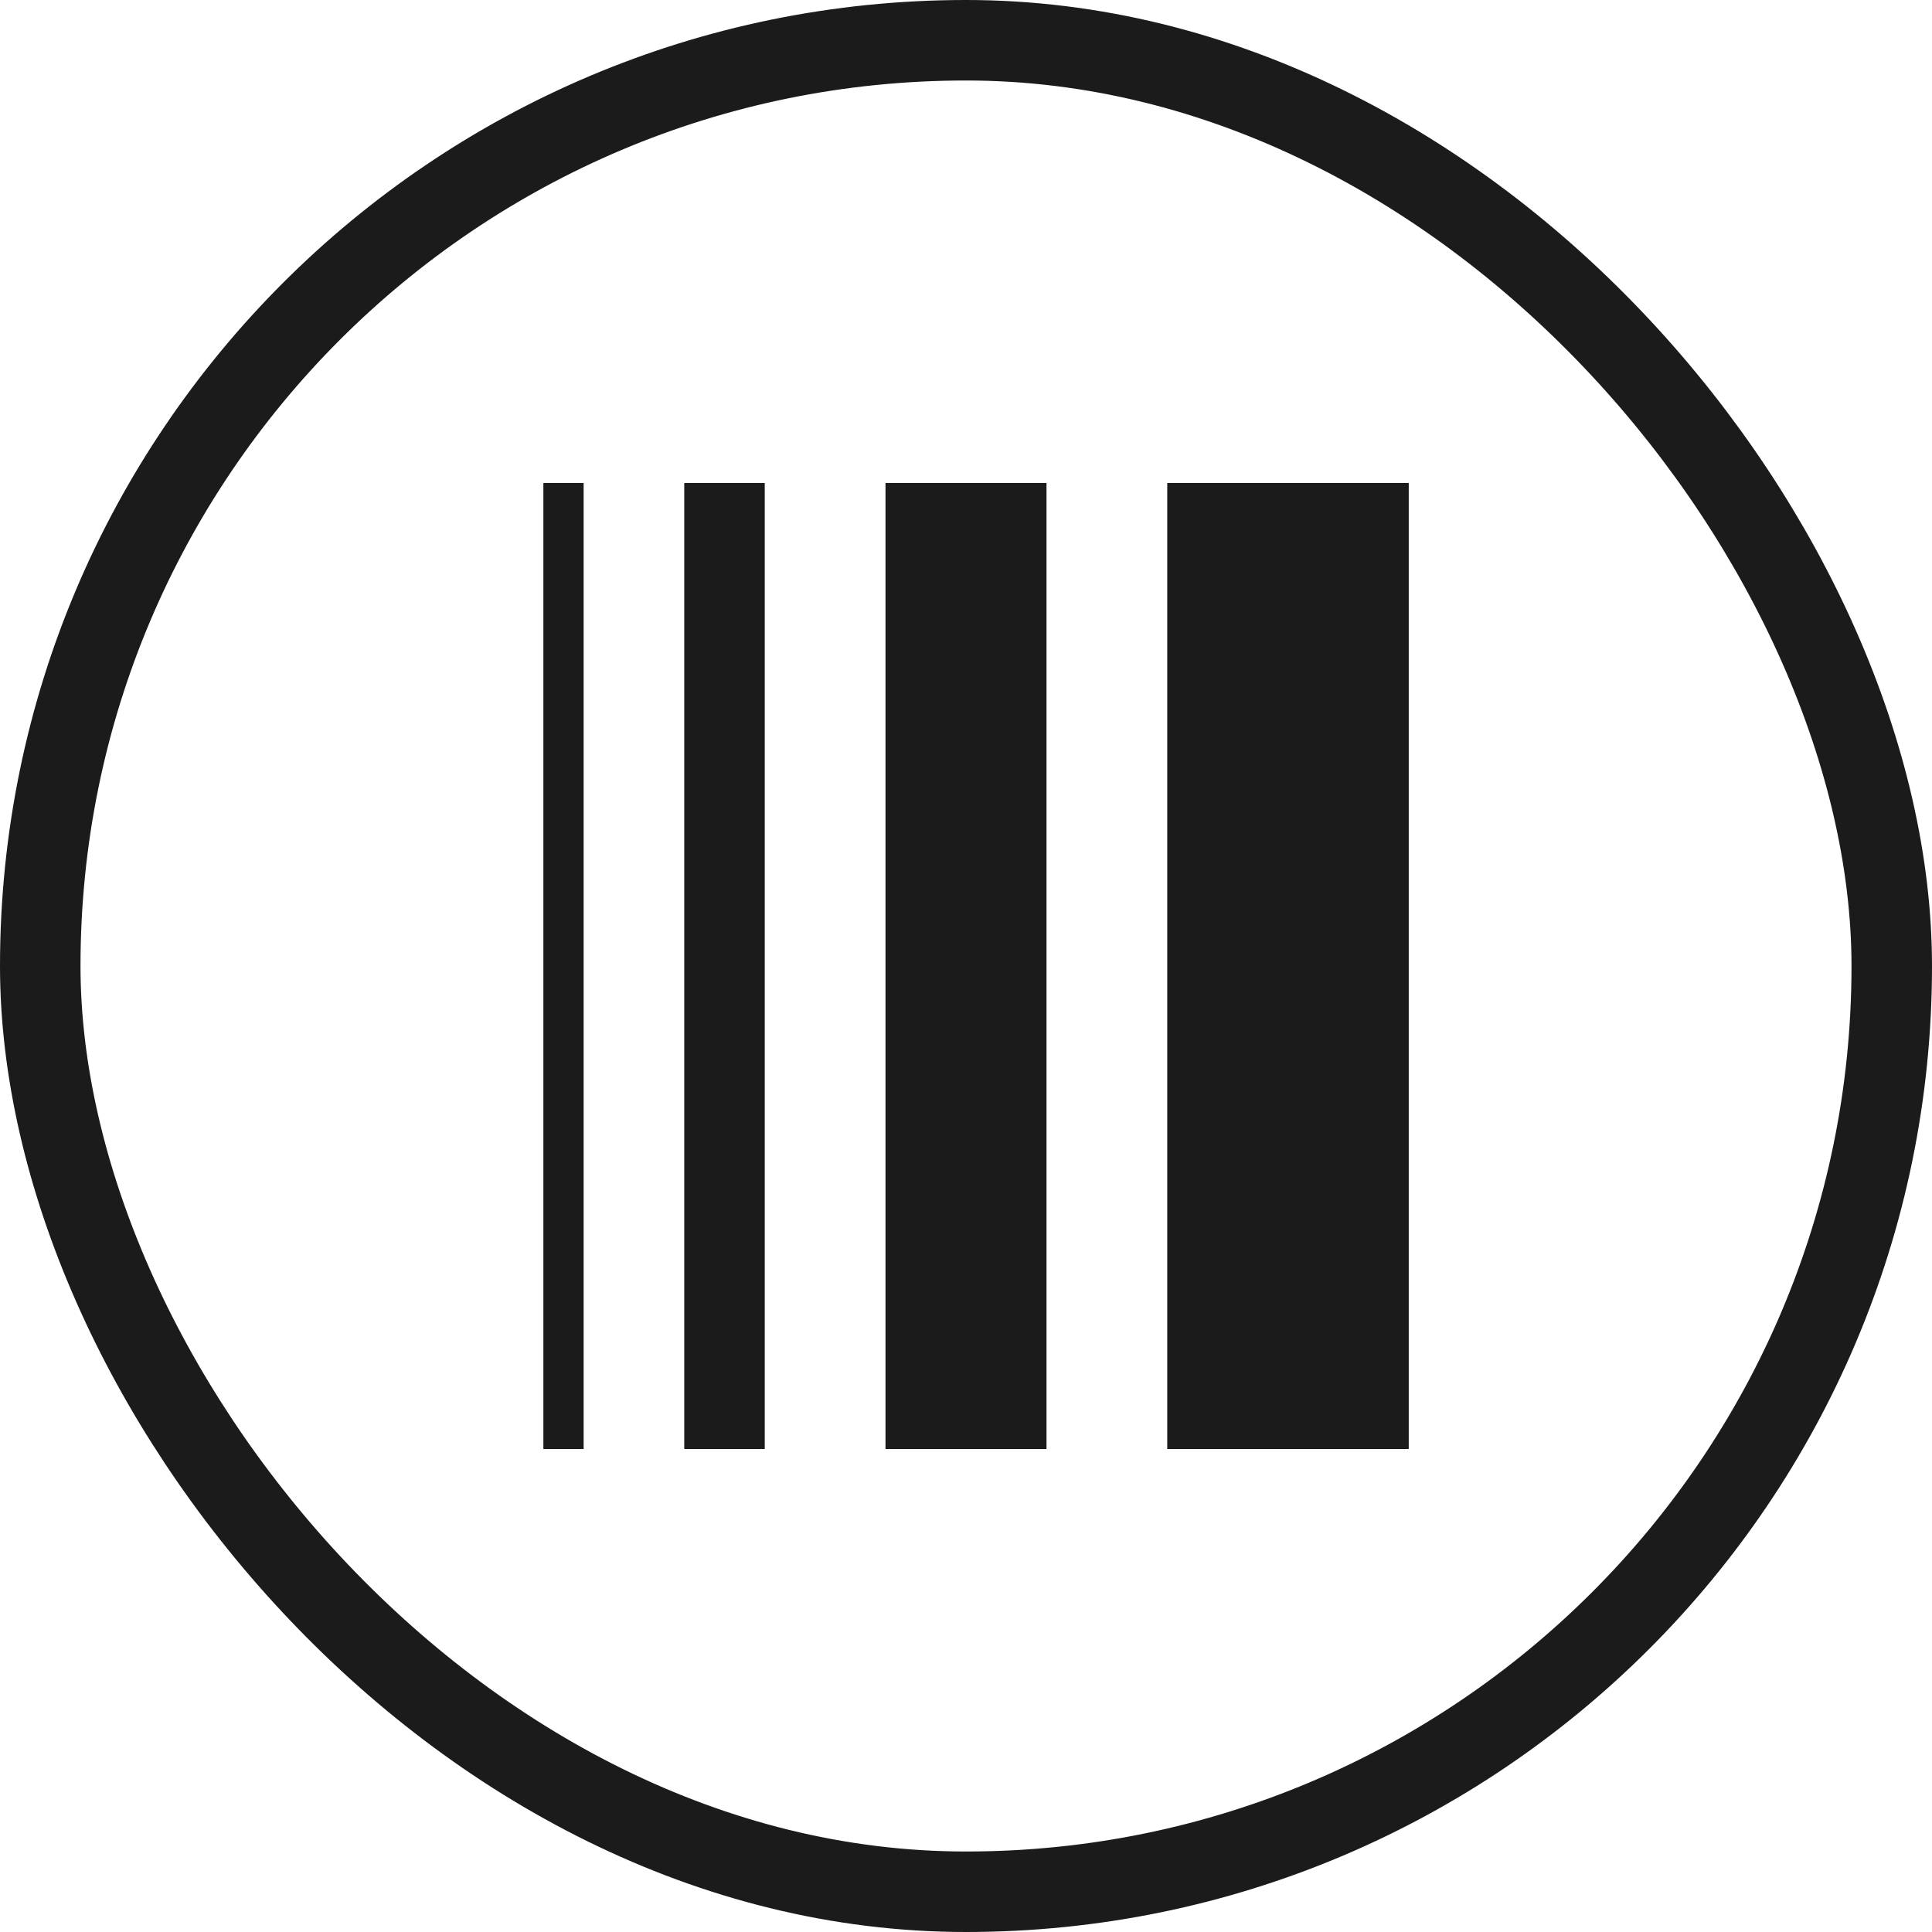
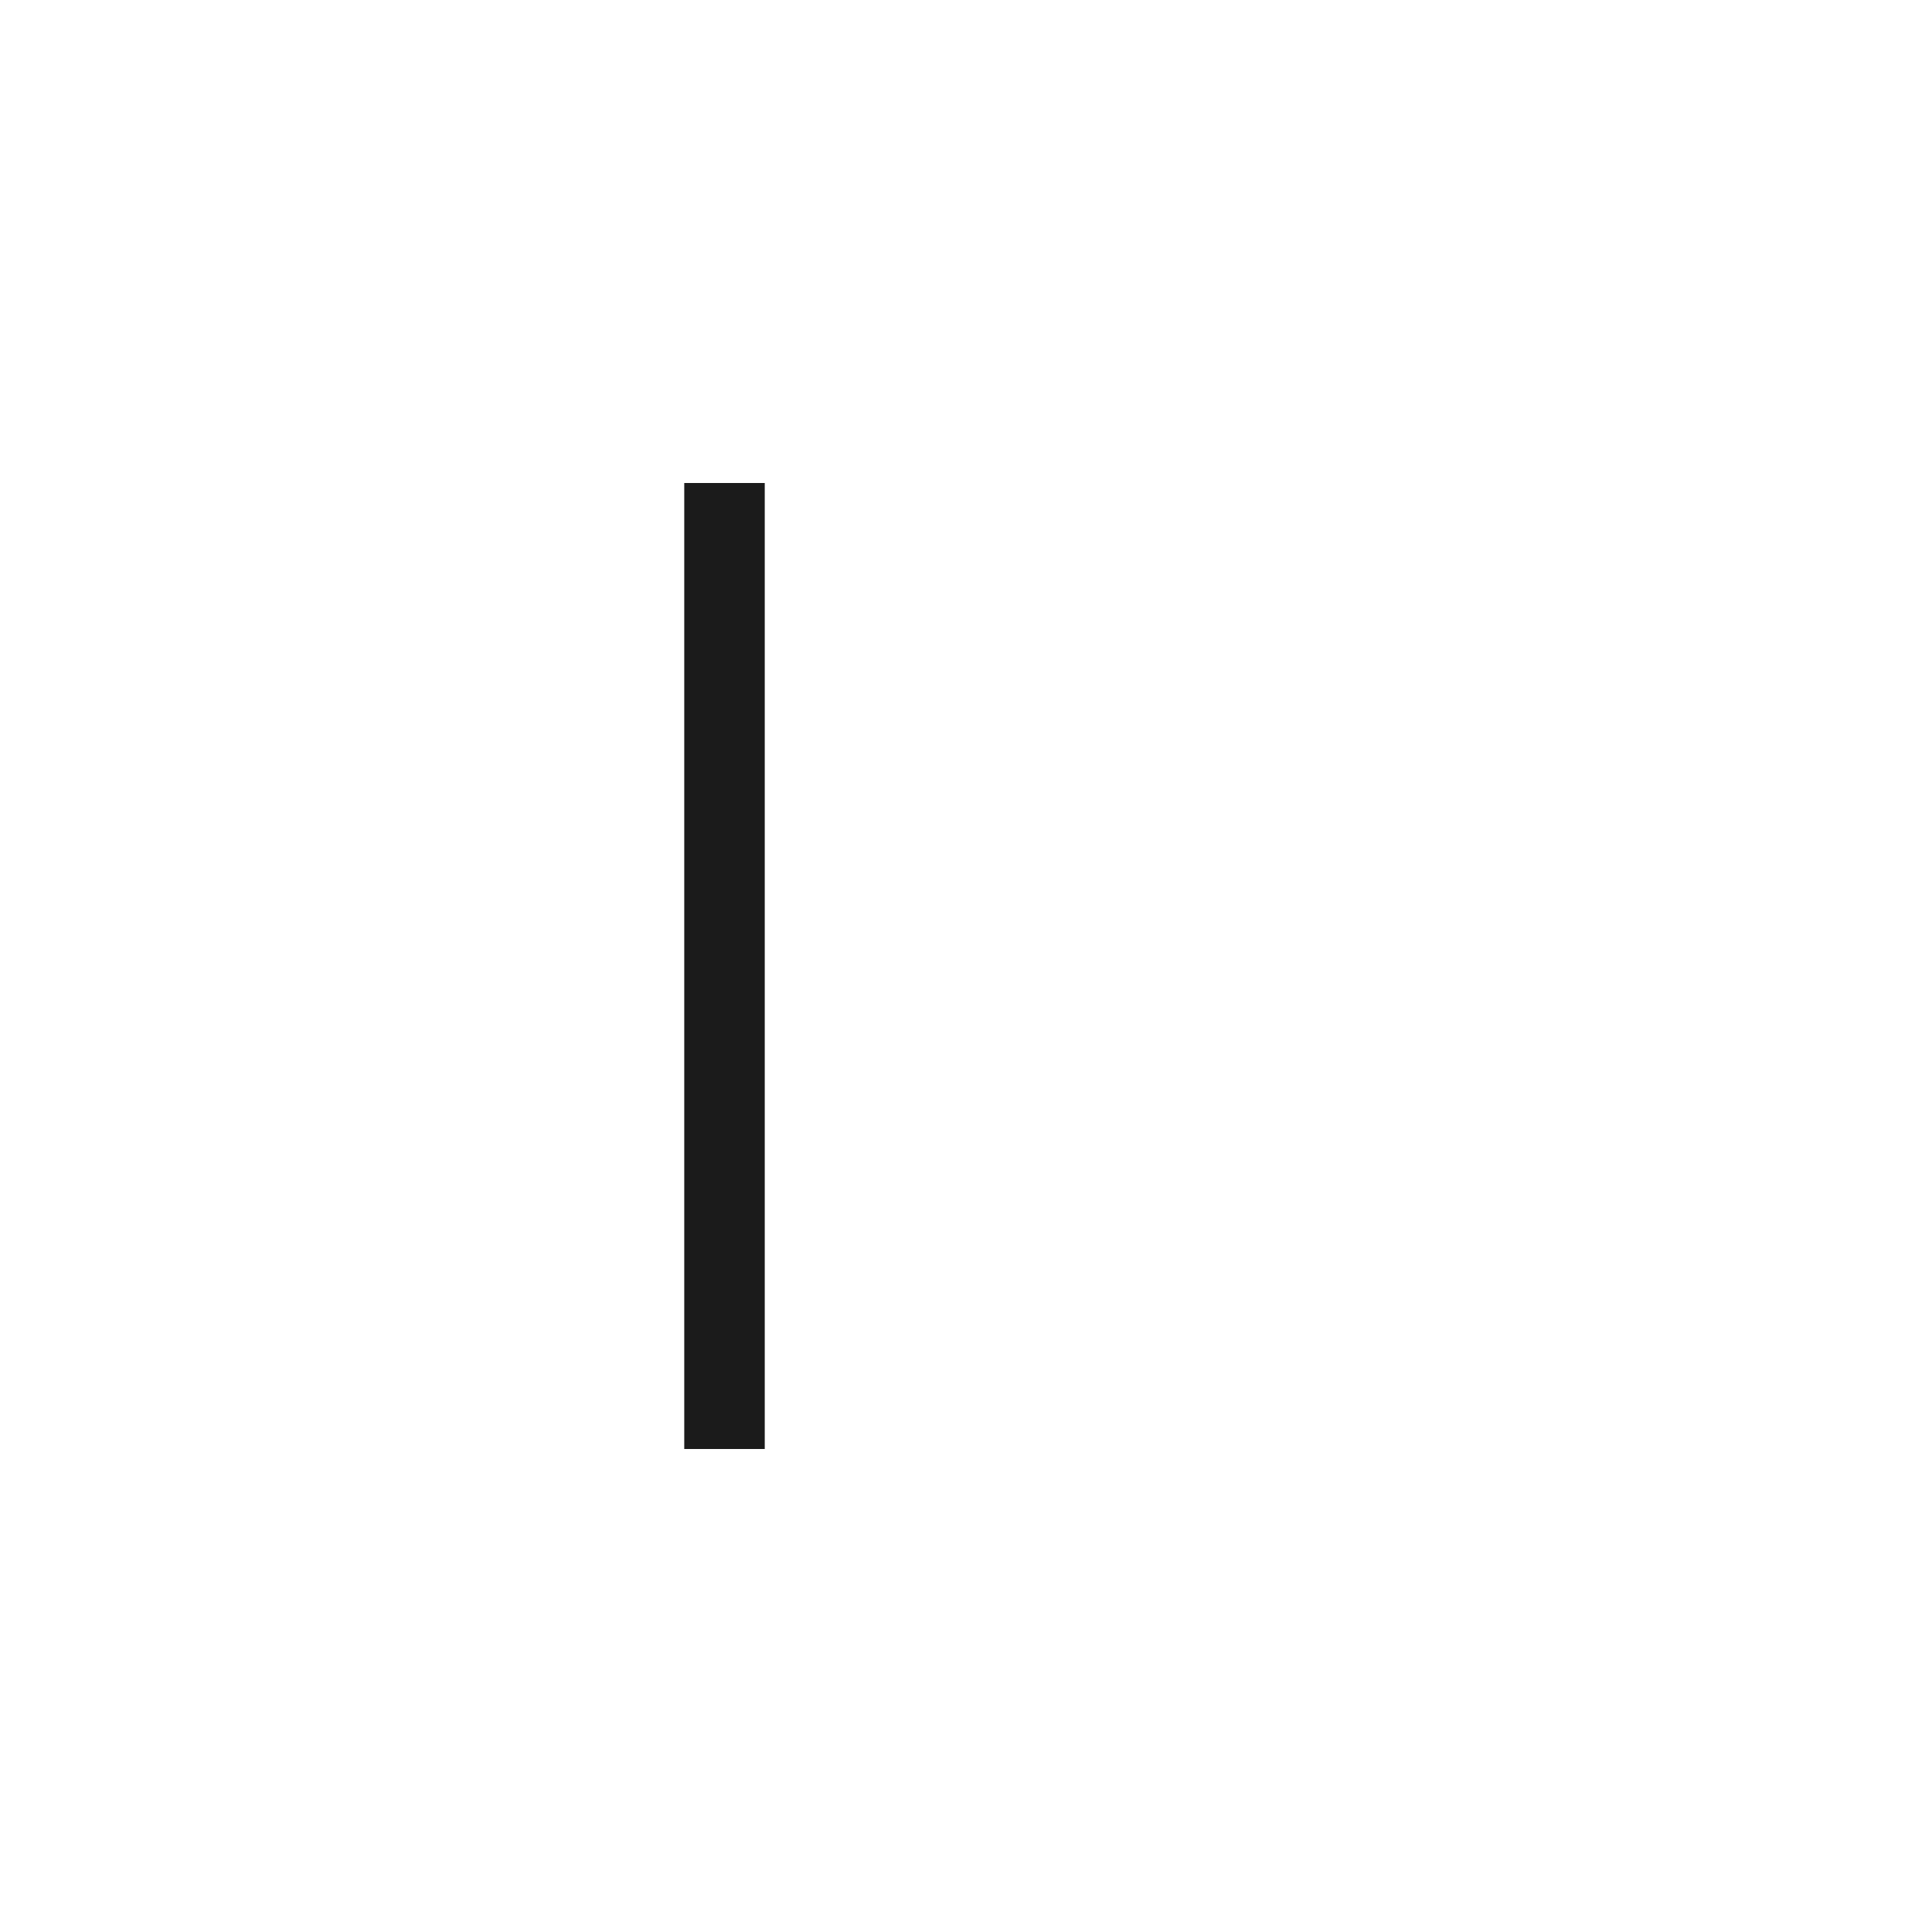
<svg xmlns="http://www.w3.org/2000/svg" fill="none" viewBox="0 0 24 24" height="24" width="24">
-   <rect stroke="#1B1B1B" rx="11.5" height="23" width="23" y="0.5" x="0.5" />
  <path stroke="#1B1B1B" d="M9 6V18" />
-   <path stroke-width="0.5" stroke="#1B1B1B" d="M7 6V18" />
-   <path stroke-width="2" stroke="#1B1B1B" d="M12 6V18" />
-   <path stroke-width="3" stroke="#1B1B1B" d="M16 6V18" />
</svg>